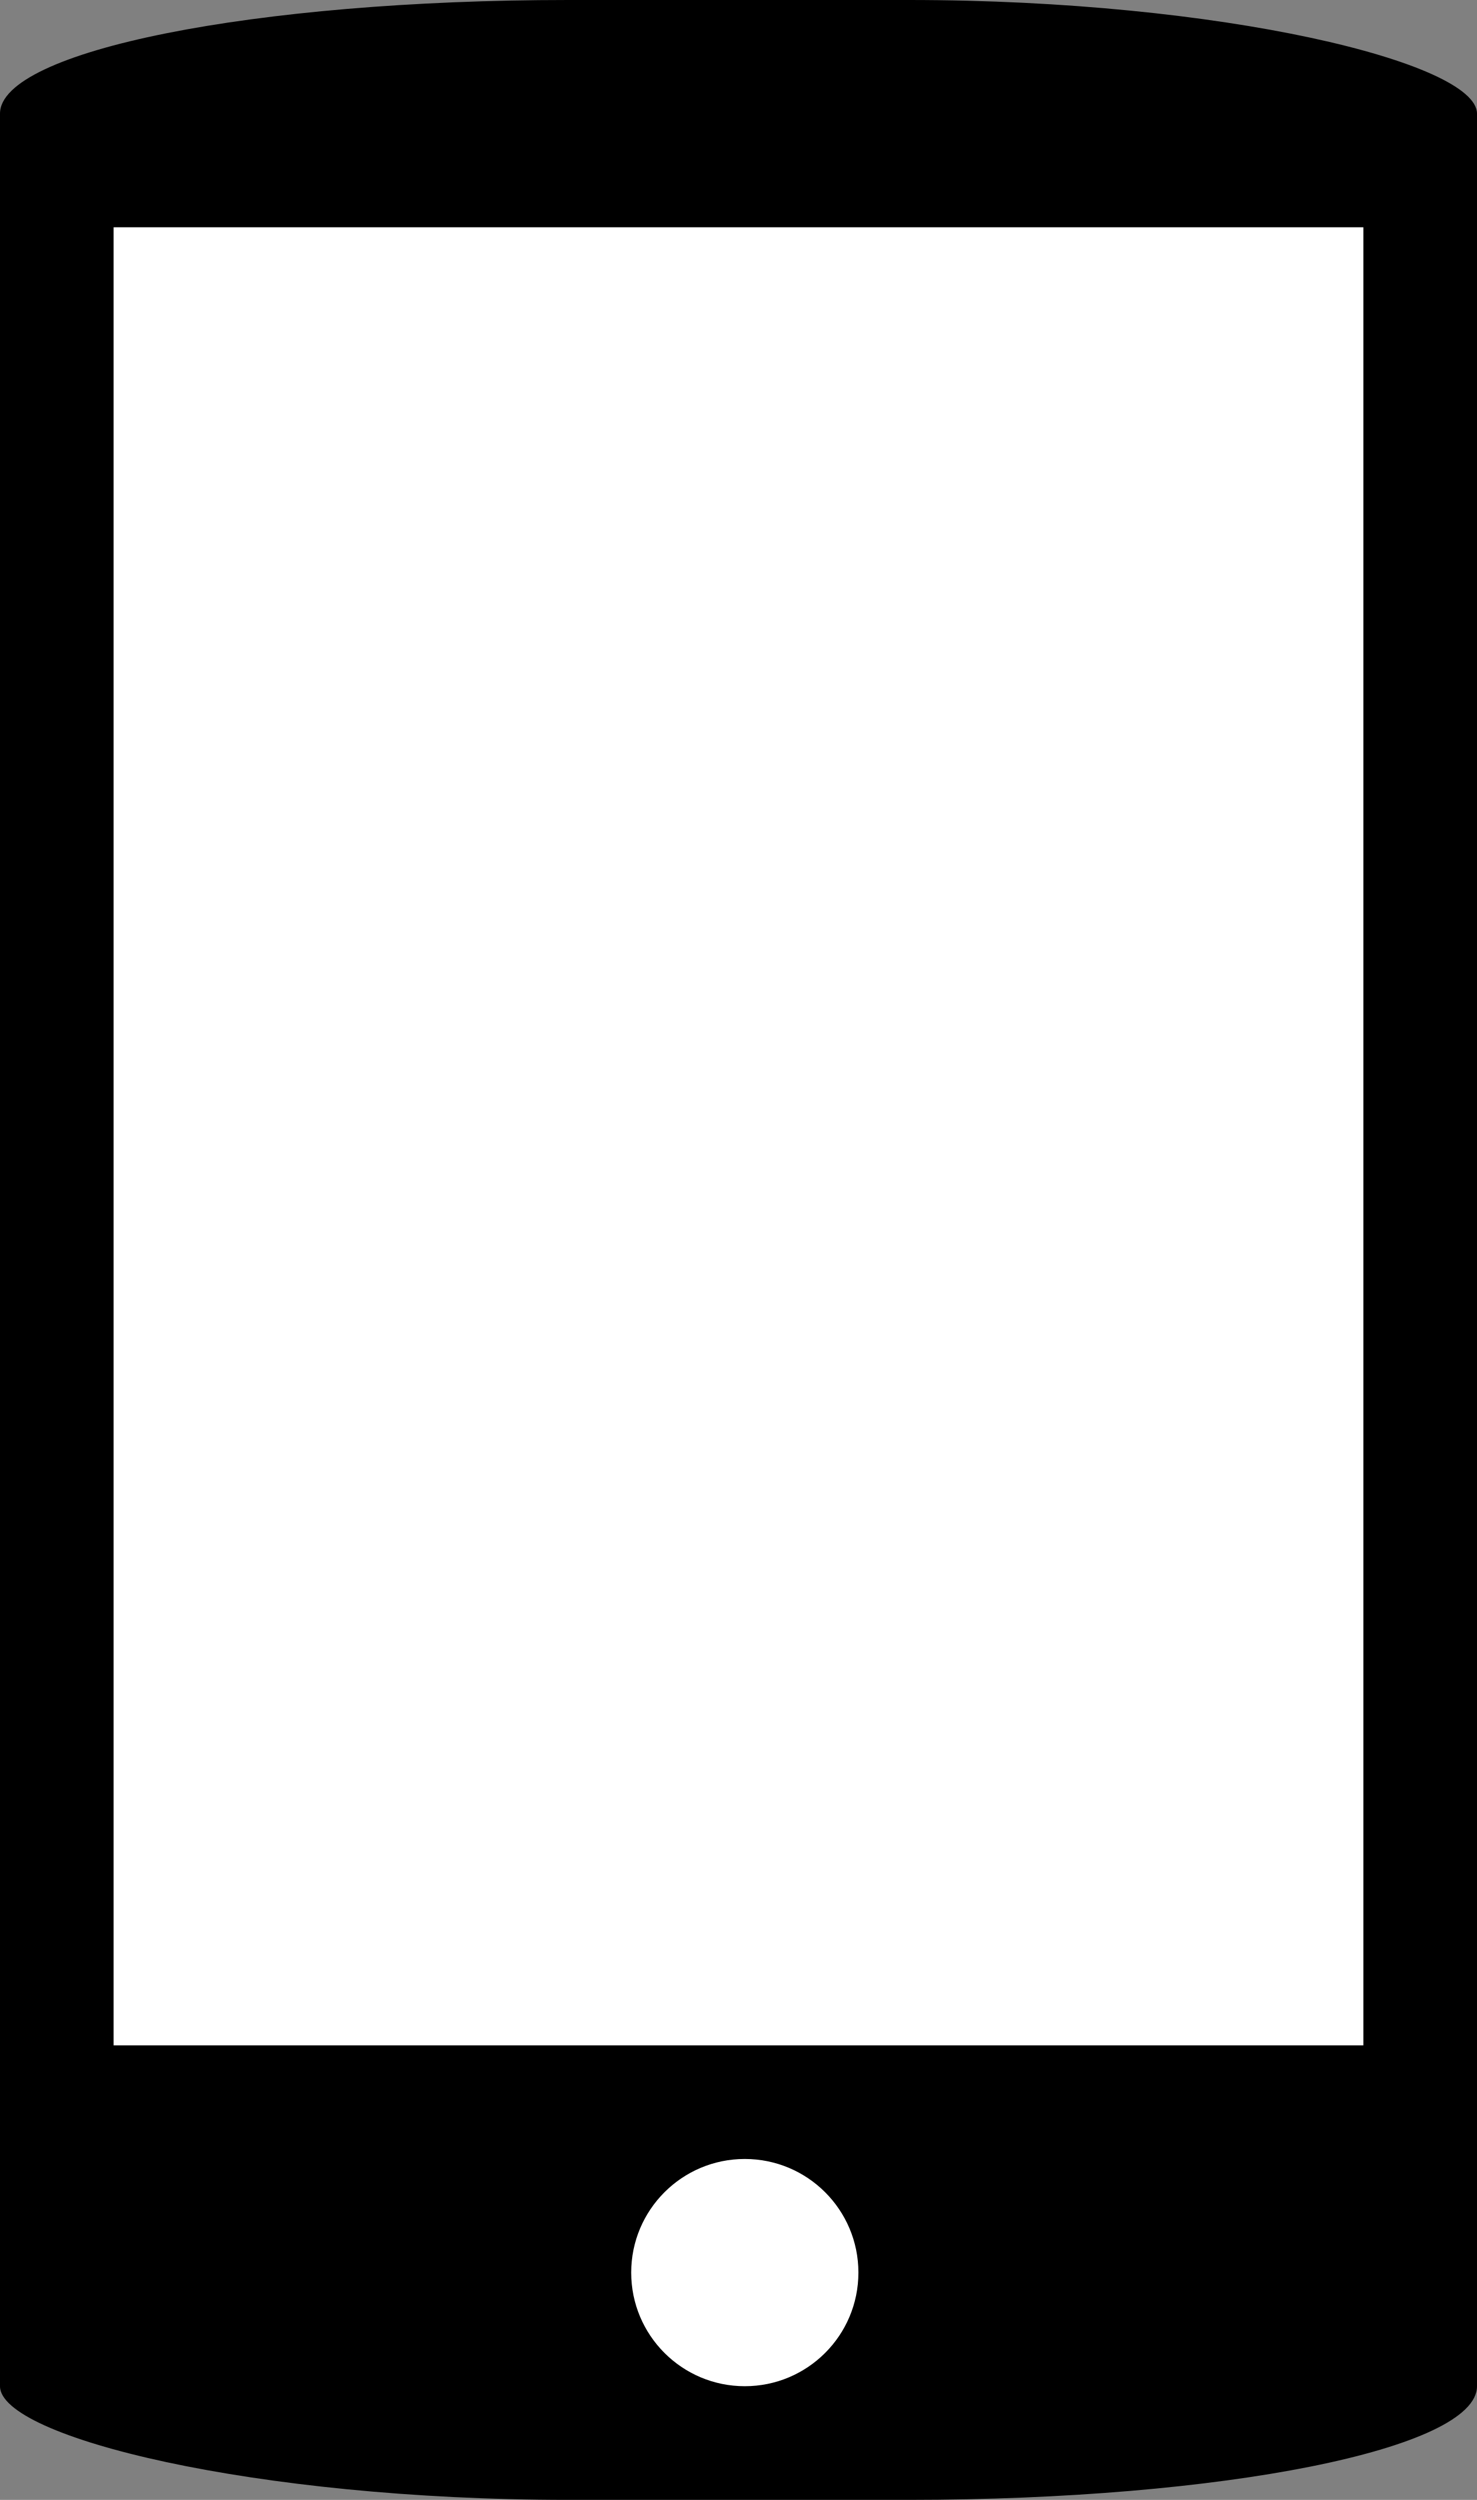
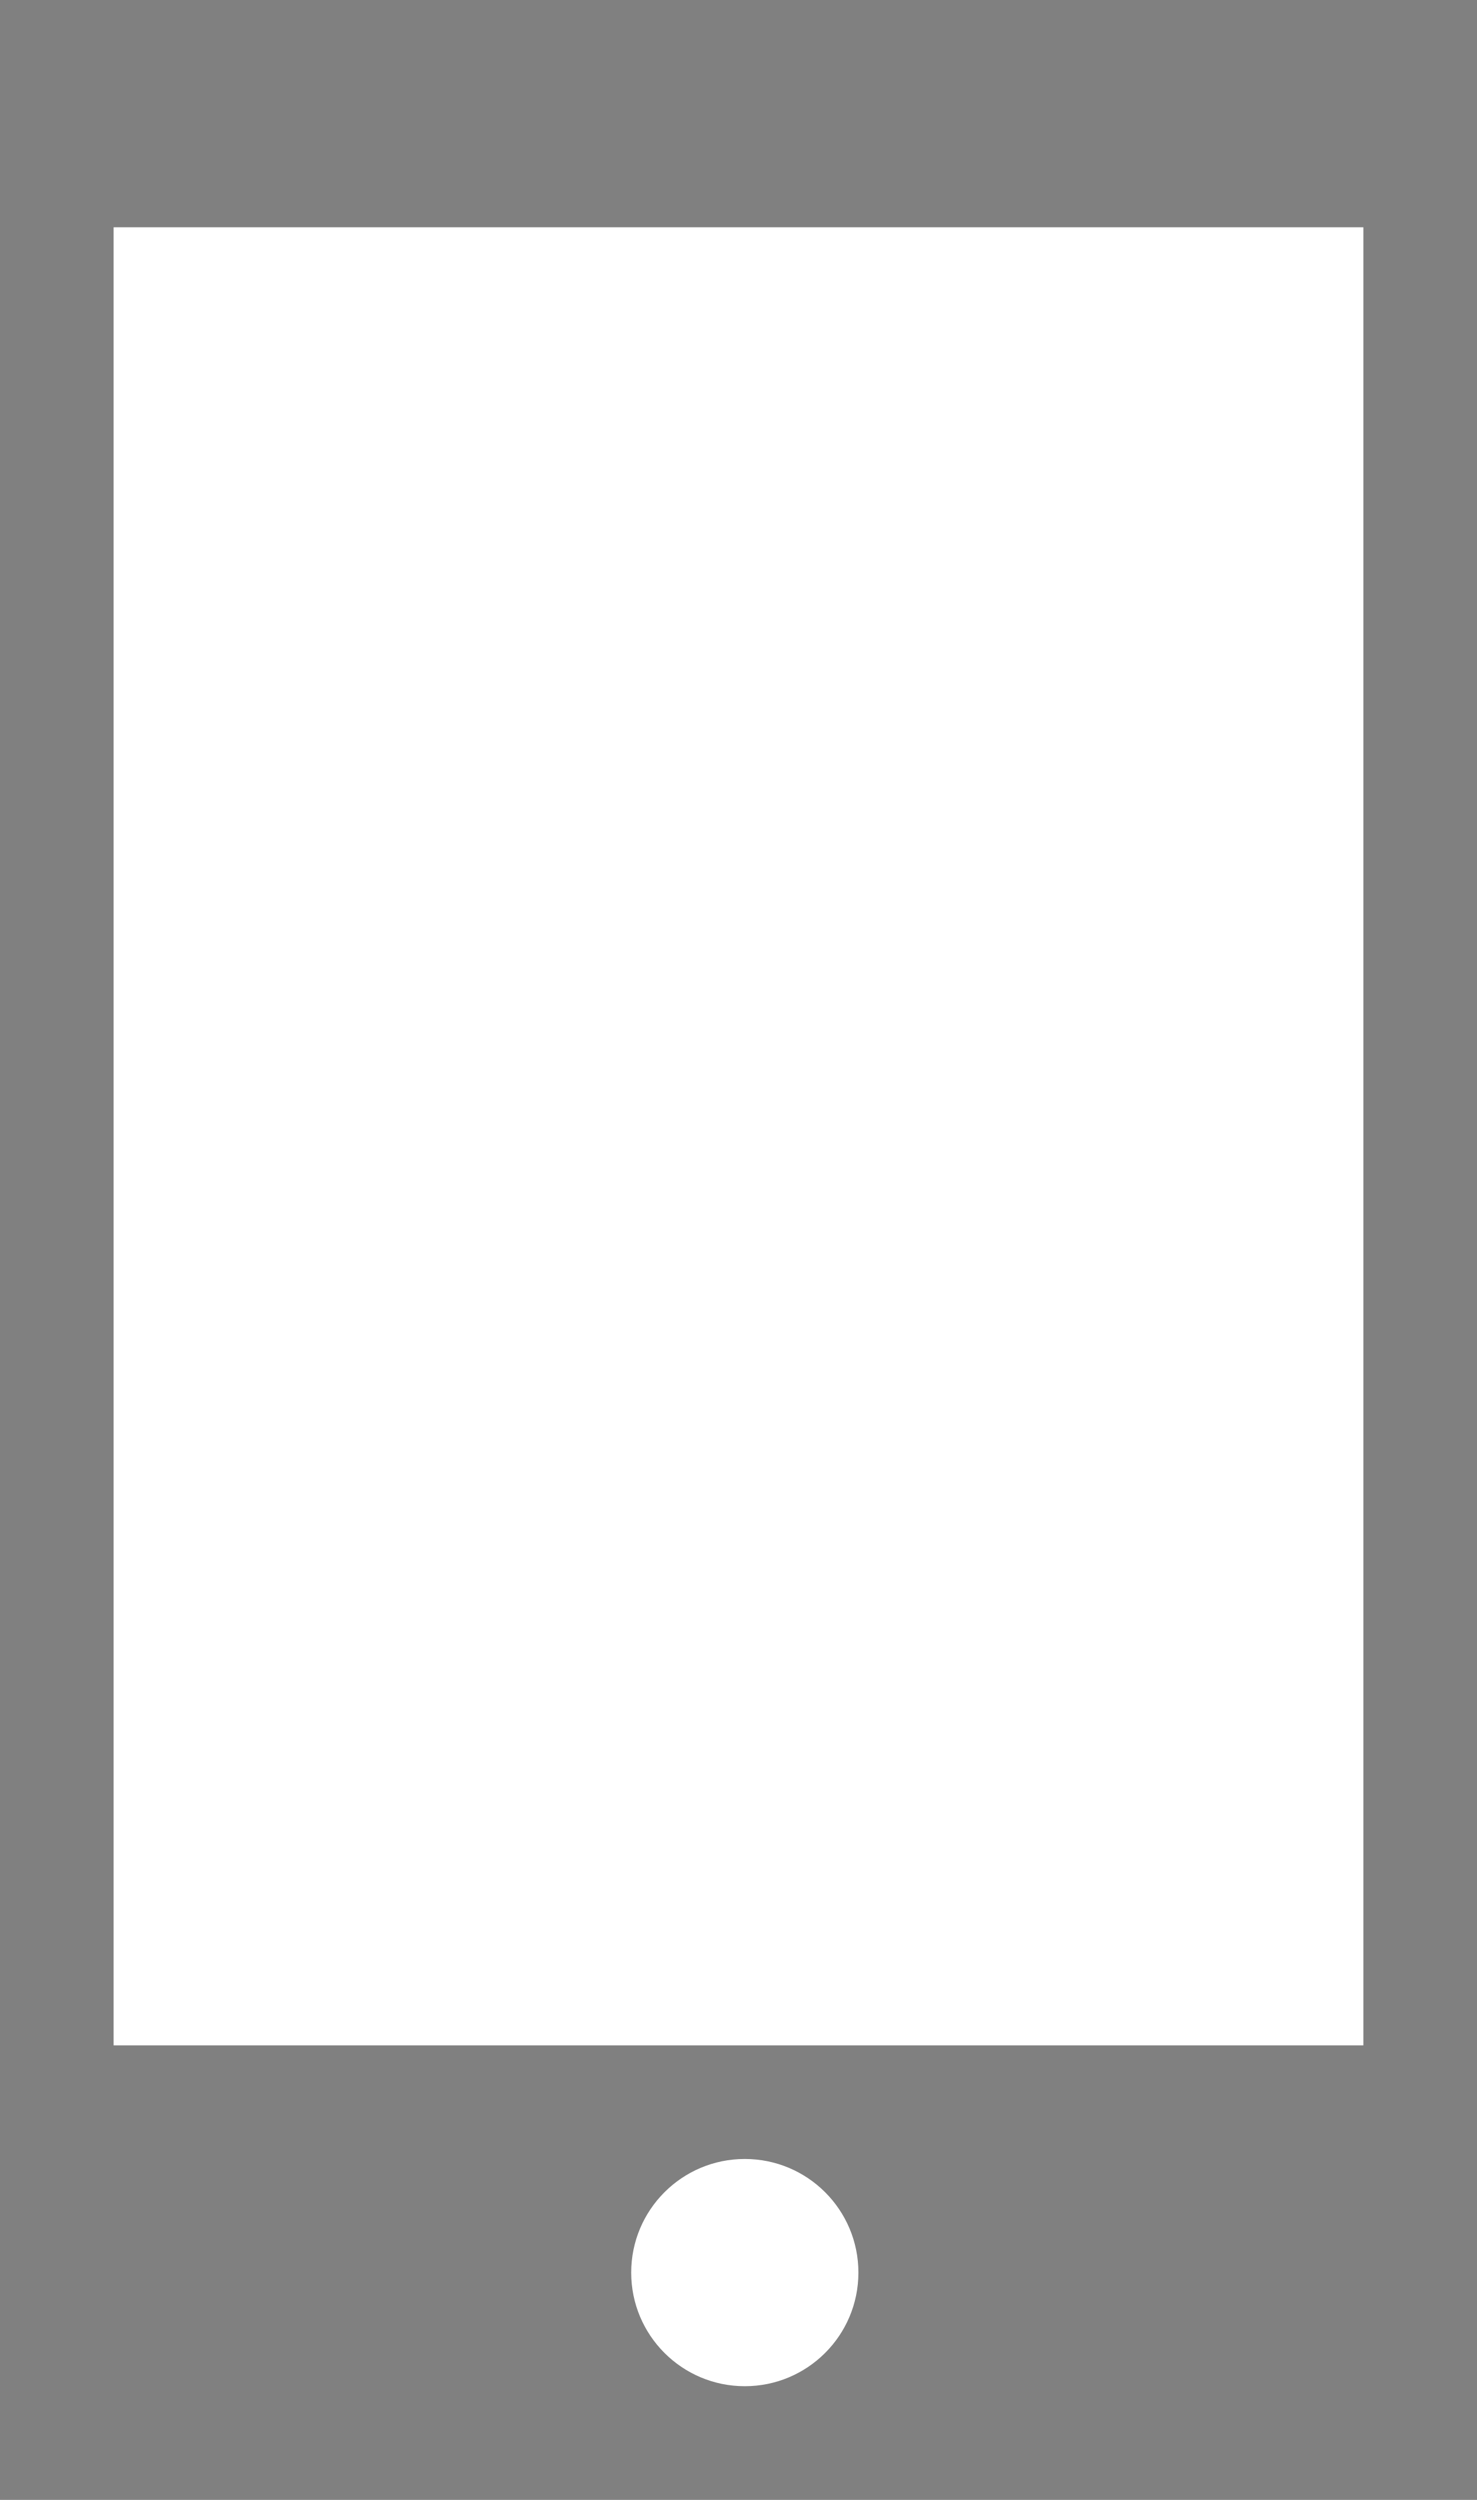
<svg xmlns="http://www.w3.org/2000/svg" width="13mm" height="22mm" version="1.1" viewBox="0 0 46.063 77.953">
  <rect x="0" y="0" width="46.063" height="77.953" fill="#808080" stroke="none" />
-   <rect width="46.063" height="77.953" rx="17.717" ry="3.543" />
  <circle cx="23.228" cy="70.866" r="3.543" fill="#fff" />
  <rect x="3.543" y="7.087" width="38.976" height="56.693" rx="0" ry="5.043e-6" fill="#fff" />
</svg>